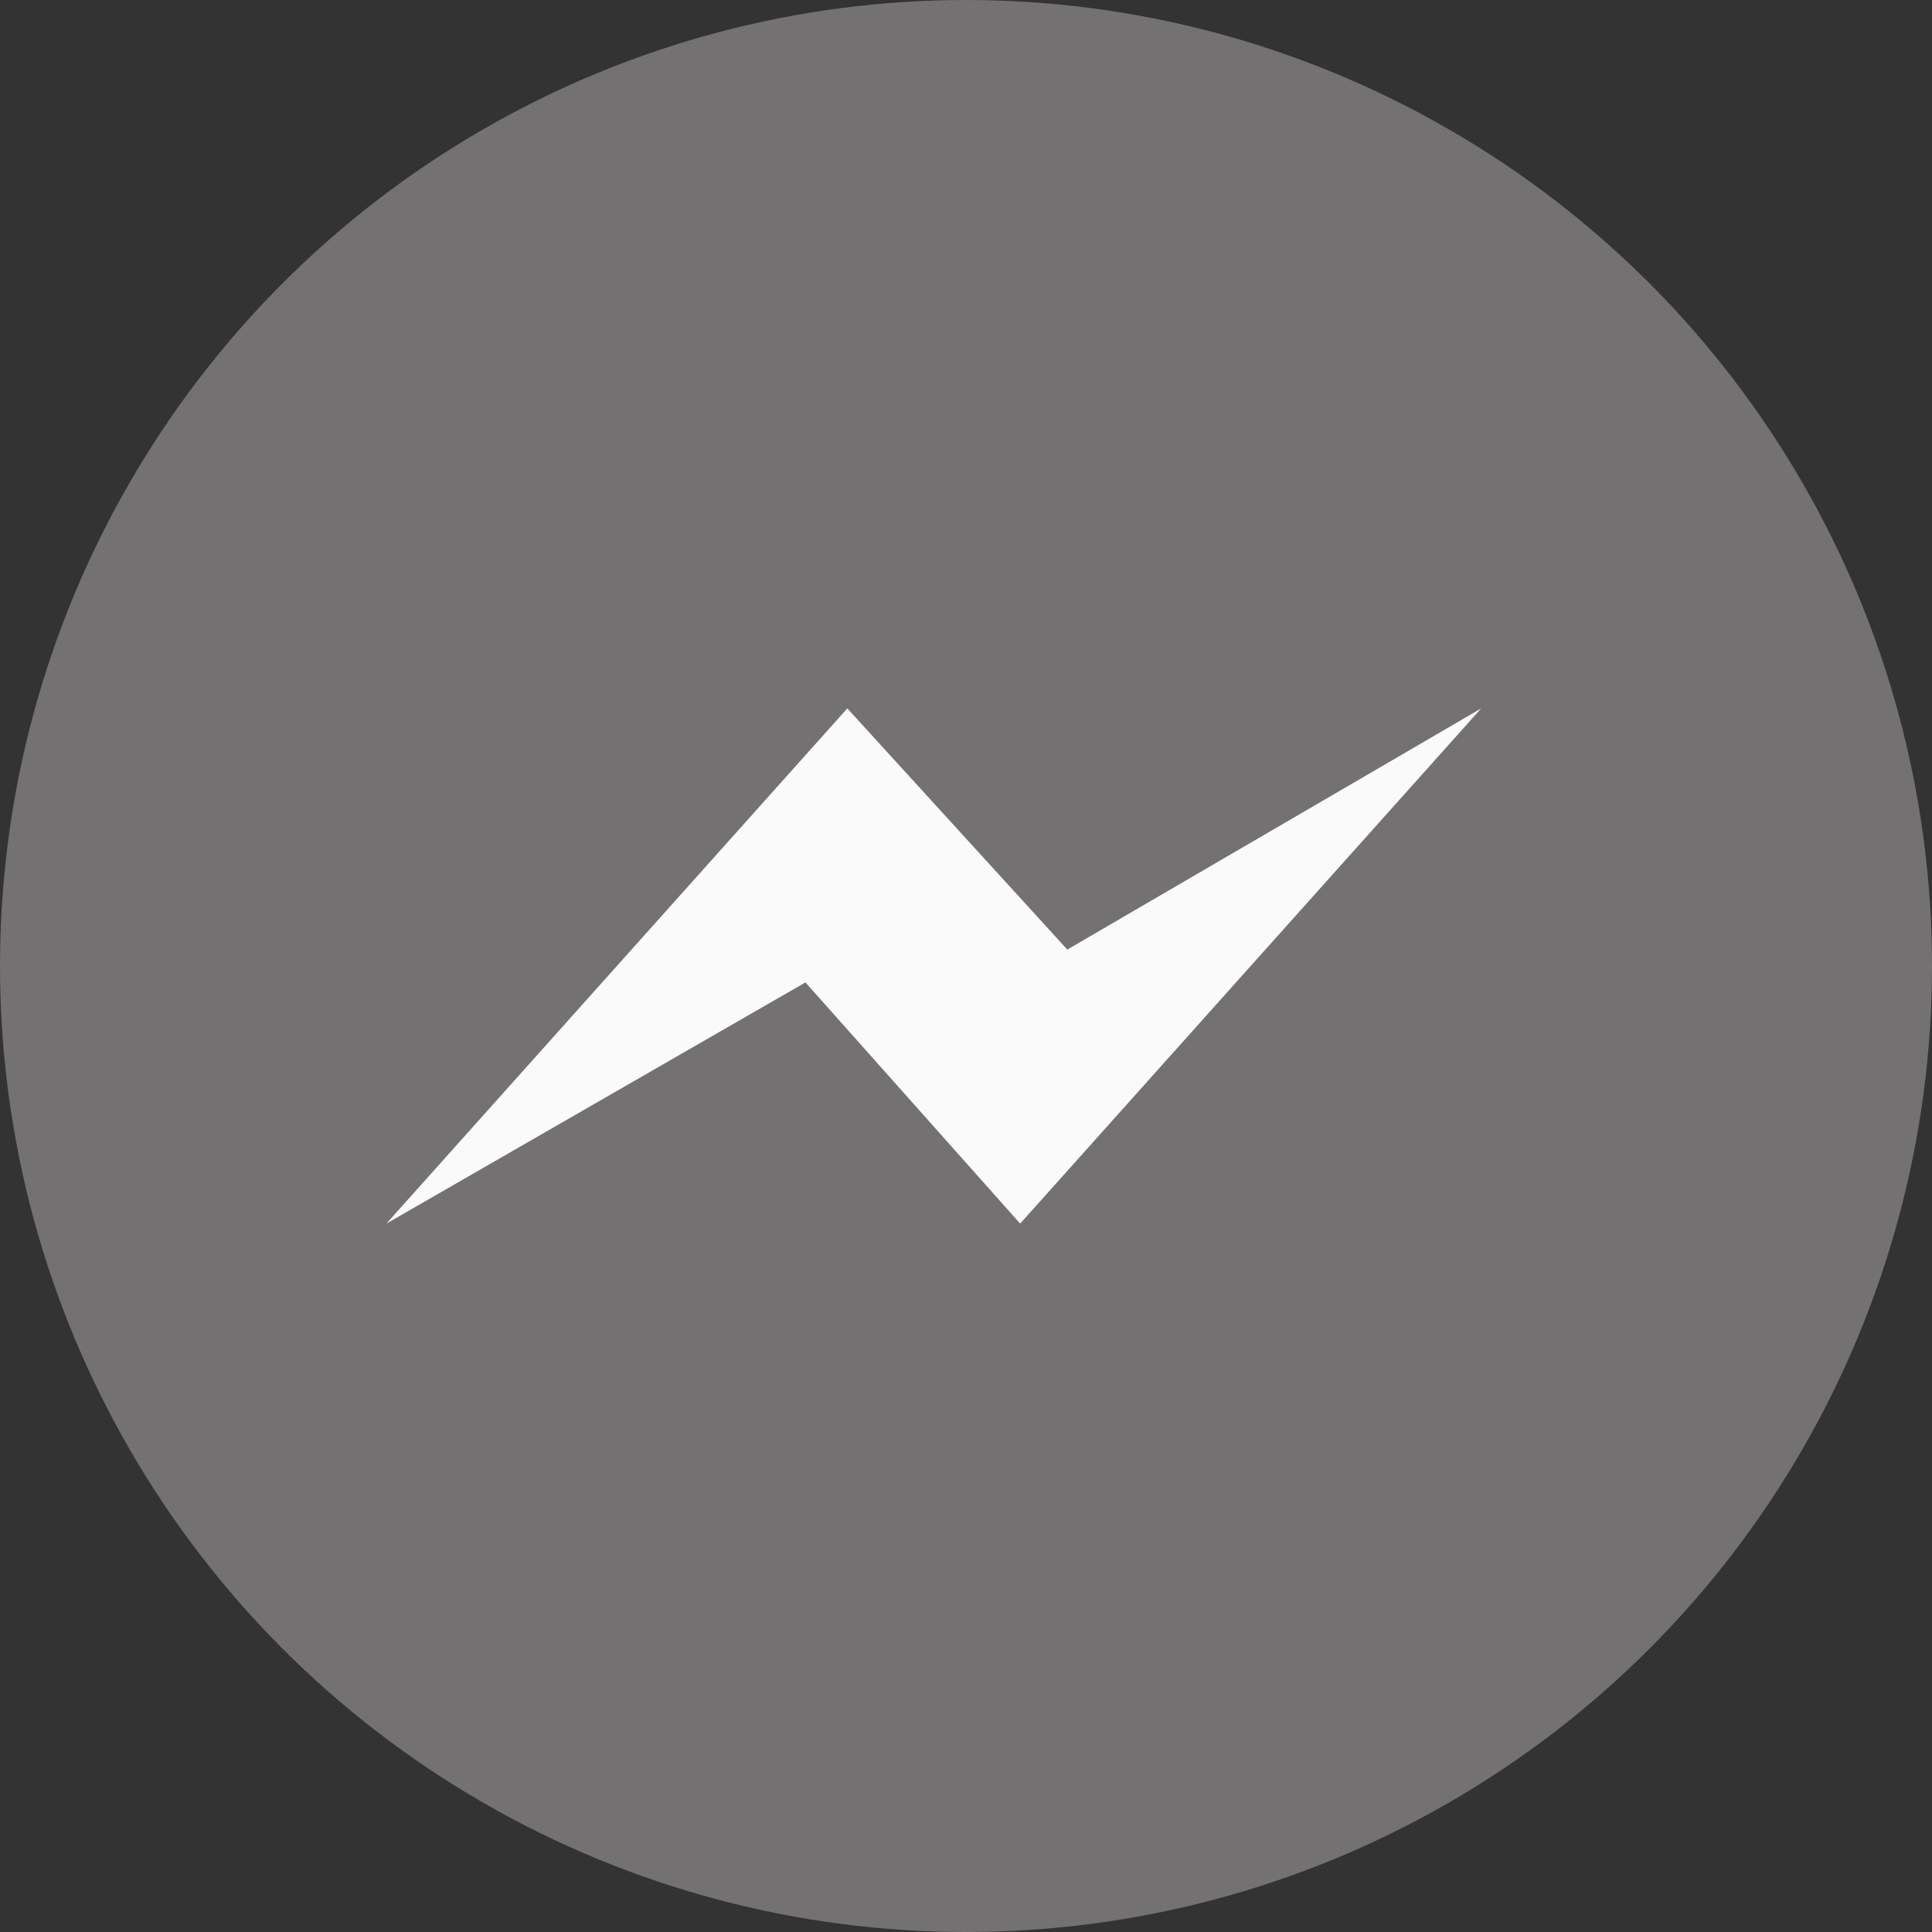
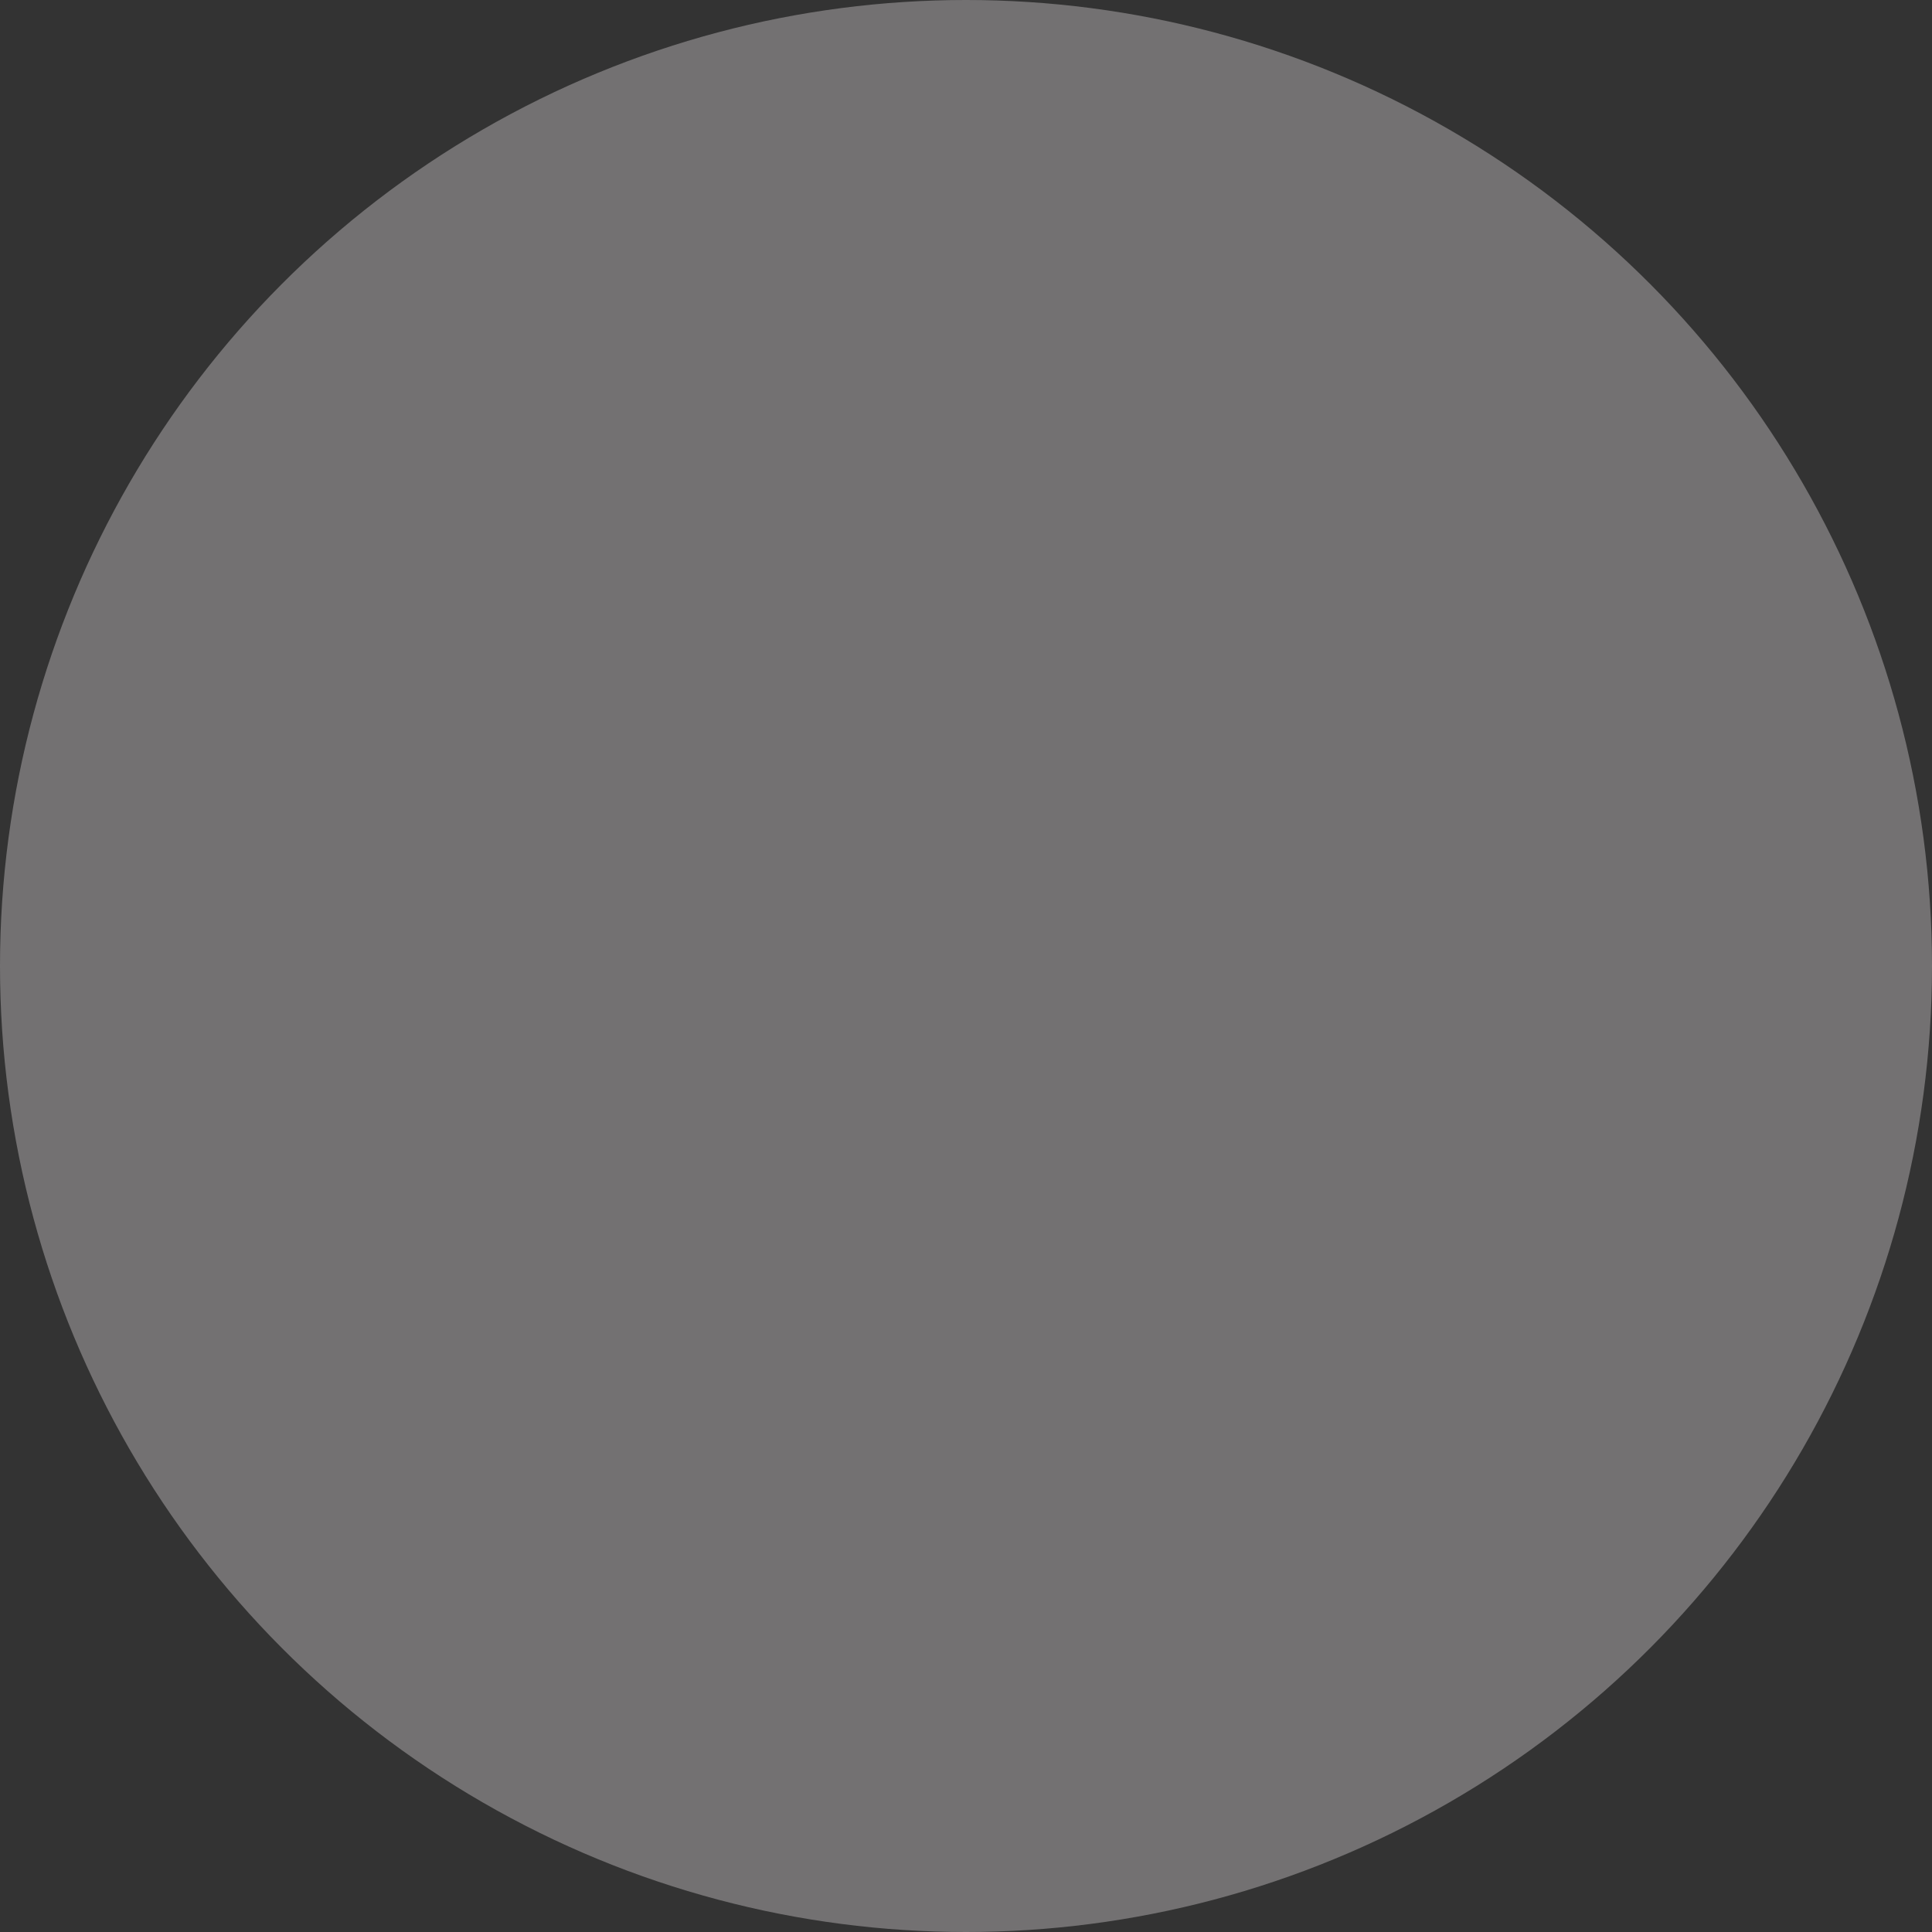
<svg xmlns="http://www.w3.org/2000/svg" width="30" height="30" fill="none">
  <rect width="100%" height="100%" fill="#333333" stroke="none" />
  <circle cx="15" cy="15" r="15" fill="#737172" />
-   <path d="m15.841 19-3.334-3.745L6 19l7.157-8 3.416 3.745L23 11l-7.159 8Z" fill="#FAFAFA" />
</svg>